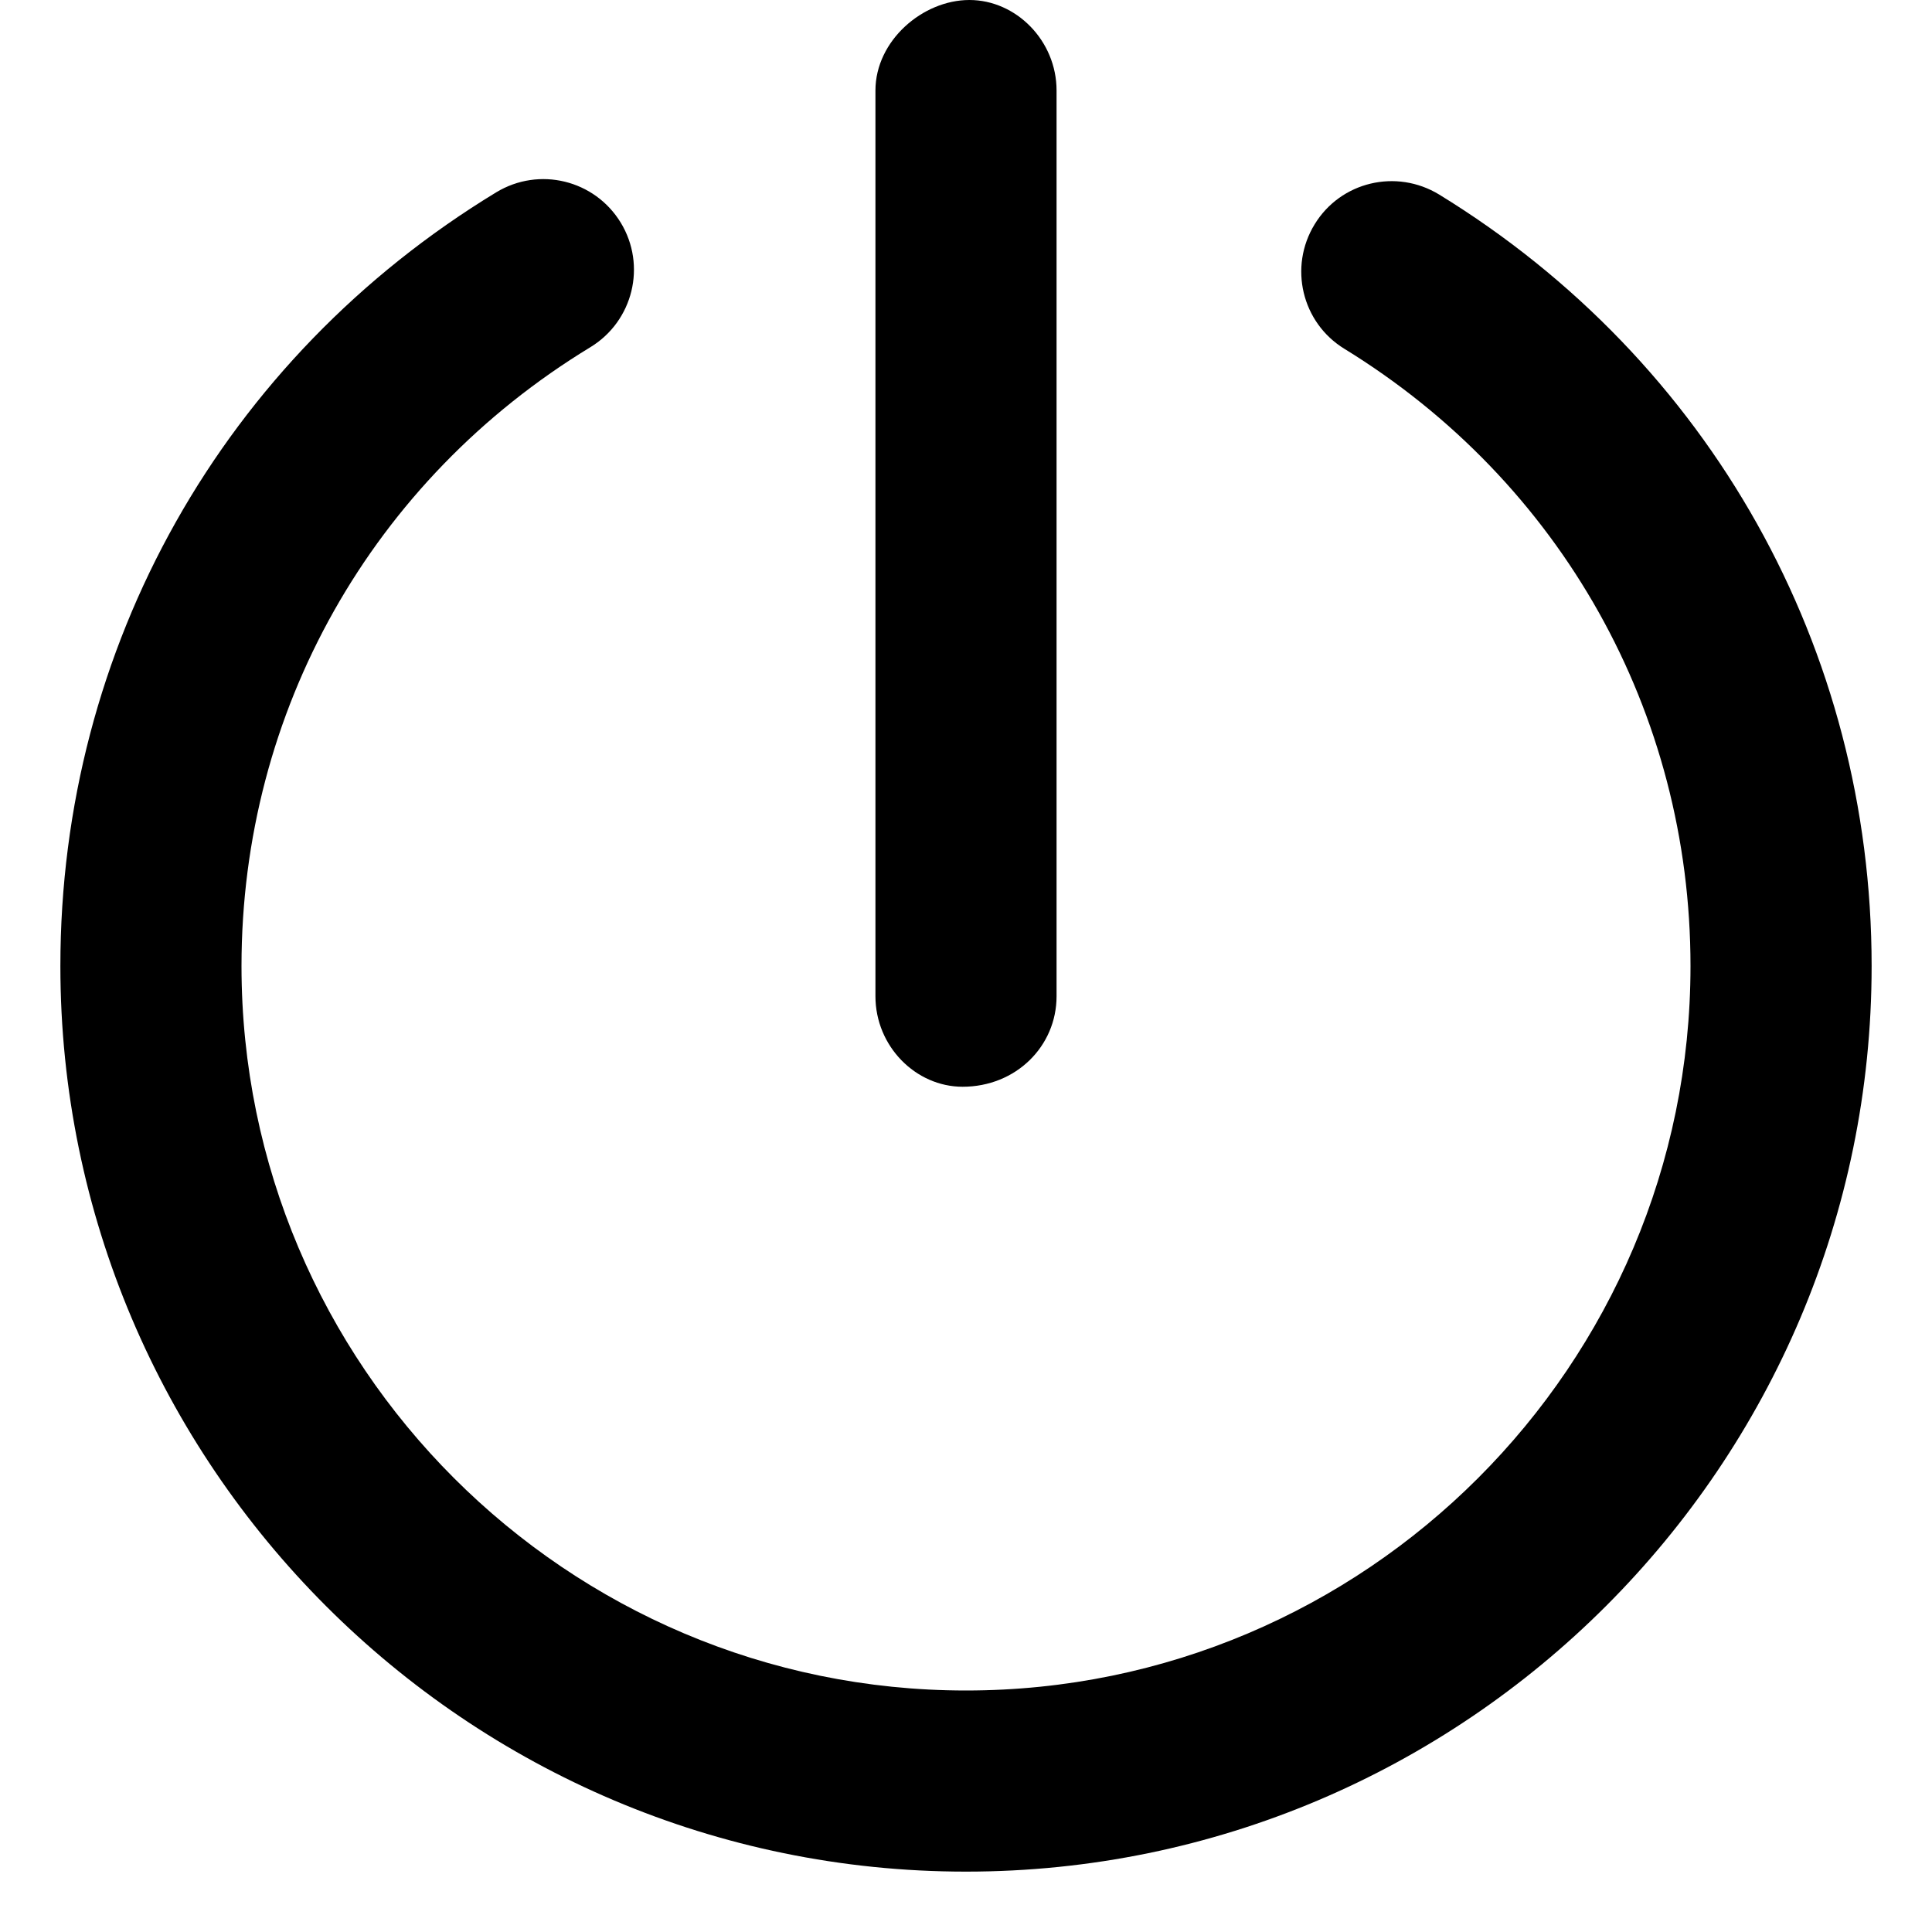
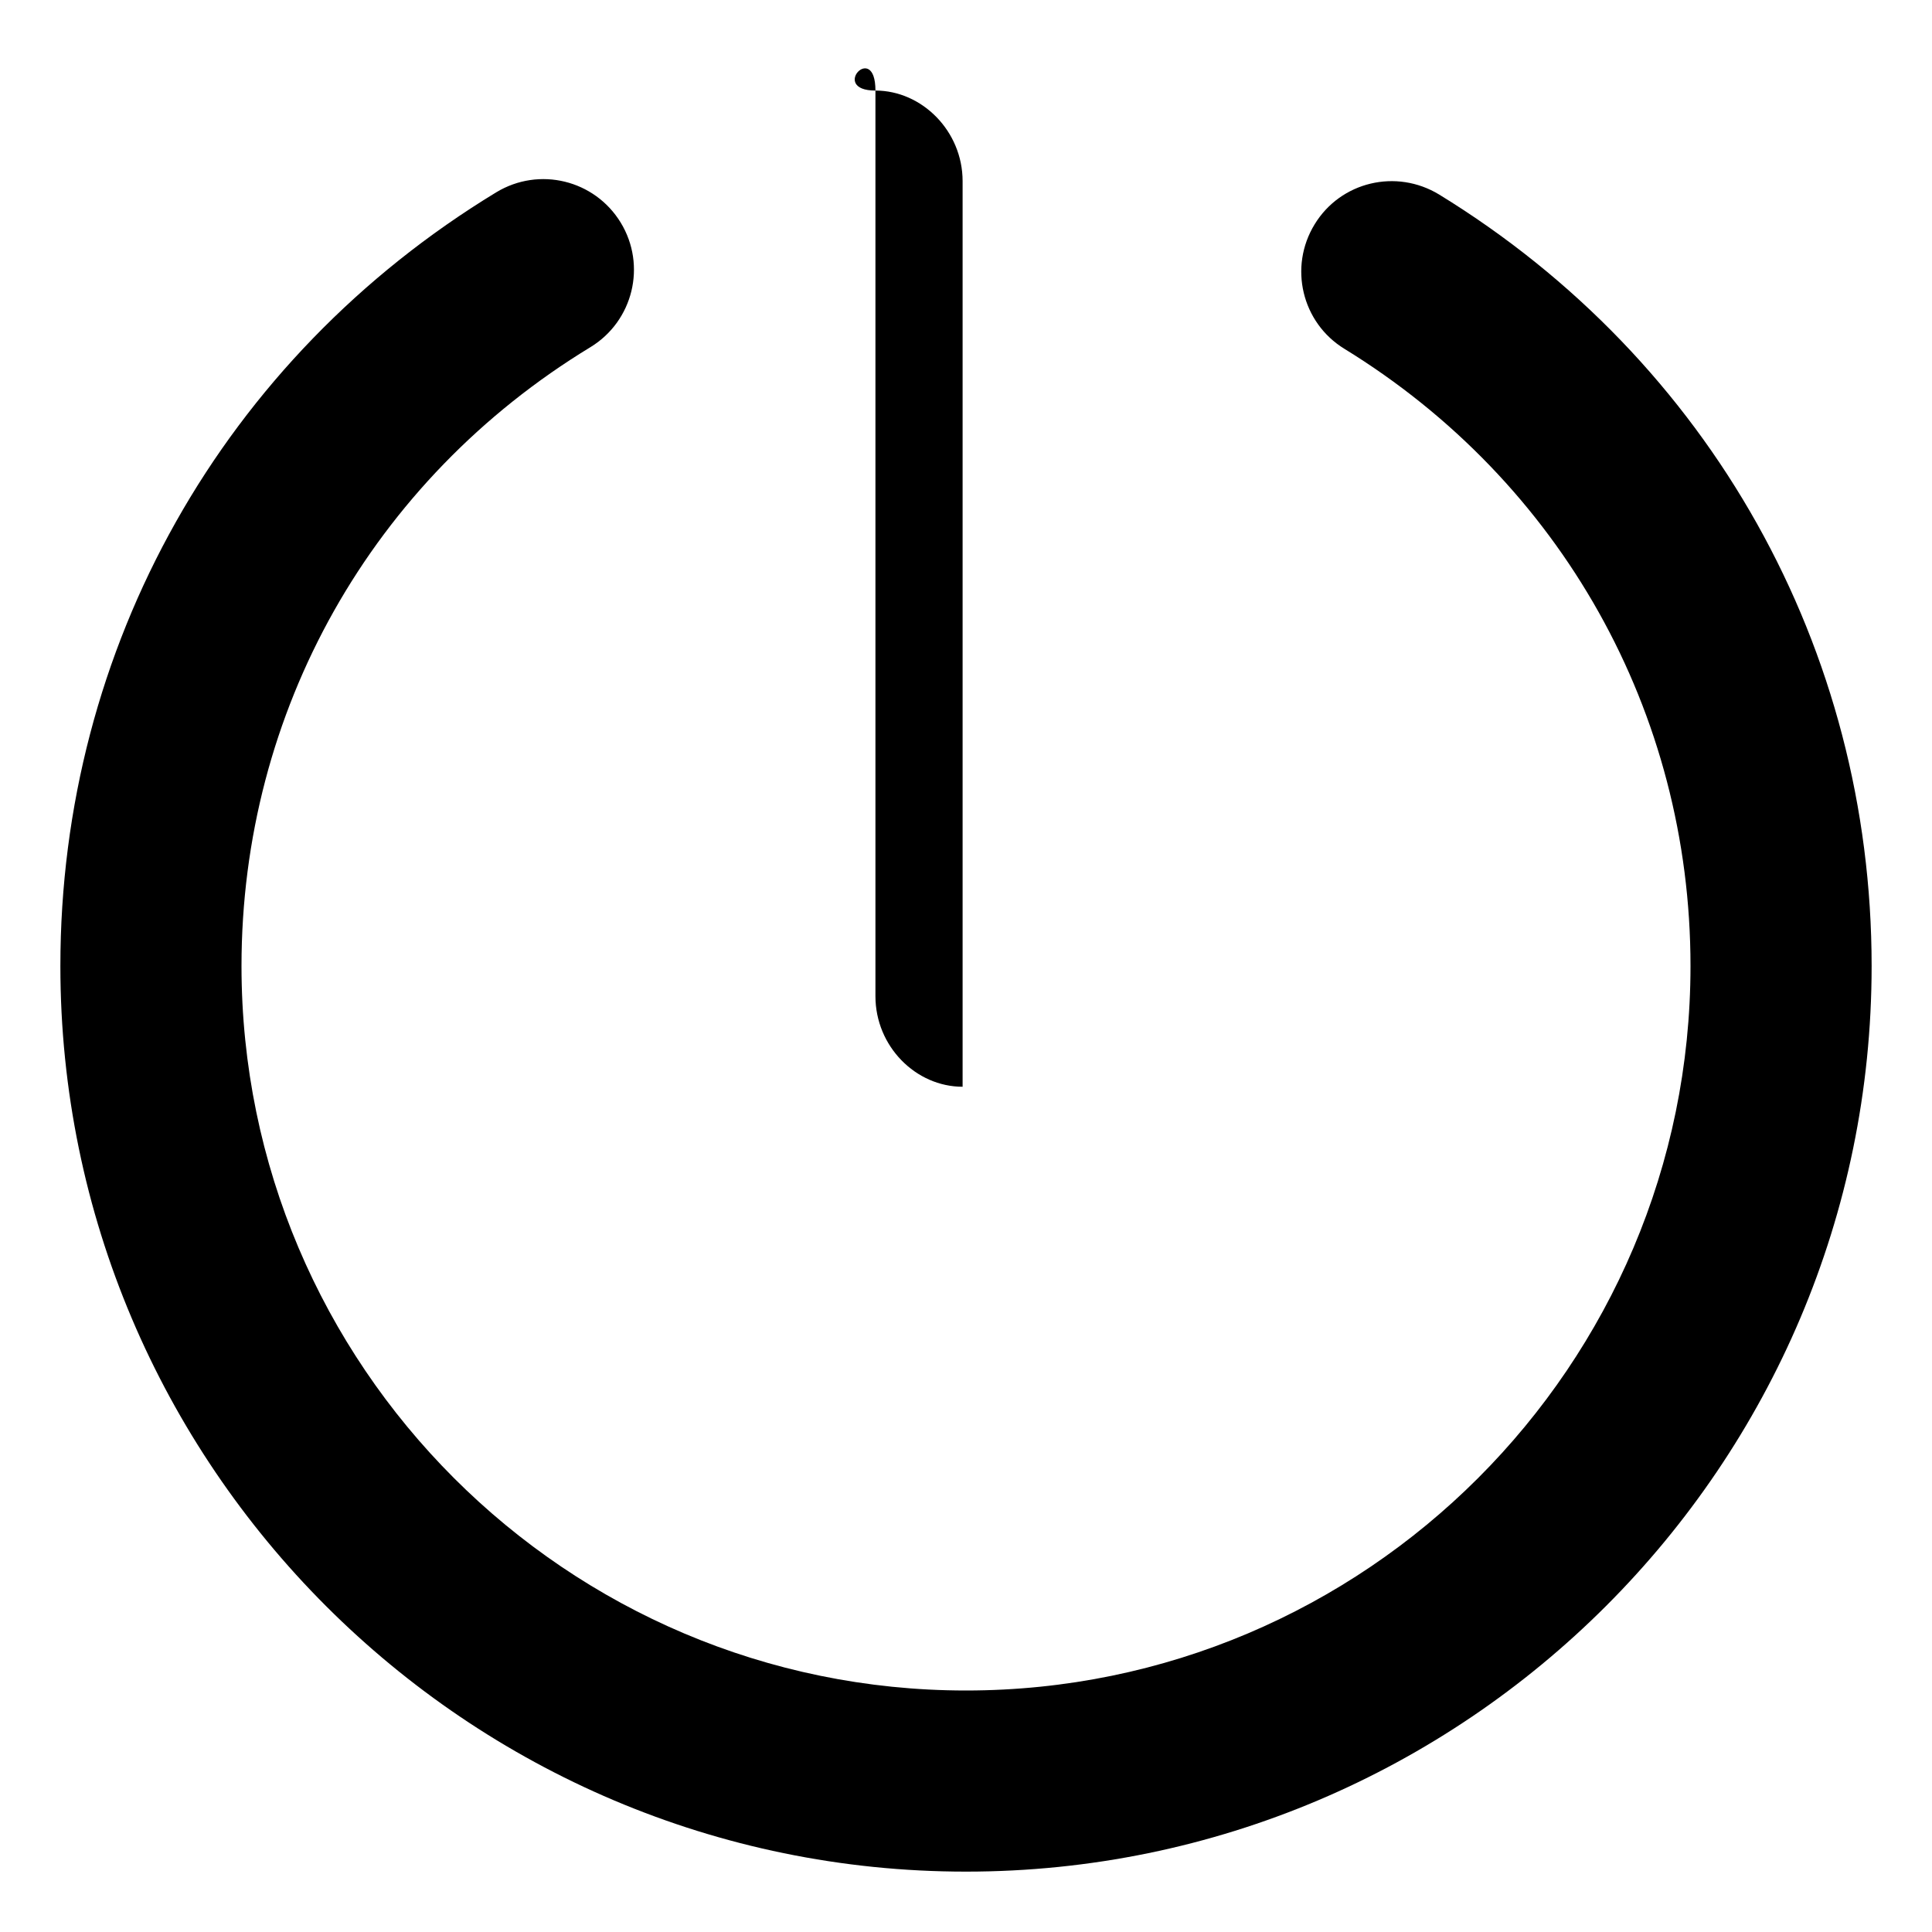
<svg xmlns="http://www.w3.org/2000/svg" viewBox="0 0 512 512">
-   <path d="M381.4 51.56c-11.38-6.938-26.12-3.406-33 7.875c-6.938 11.31-3.406 26.09 7.875 33C413.7 127.7 448 188.8 448 256c0 105.9-86.13 192-192 192s-192-86.13-192-192c0-67.53 34.56-128.8 92.47-164C167.8 85.09 171.4 70.34 164.5 59C157.6 47.69 142.9 44.06 131.5 50.97C59.19 94.91 16 171.5 16 256c0 132.3 107.7 240 240 240s240-107.7 240-240C496 172 453.2 95.59 381.4 51.56zM255.1 288C269.2 288 280 277.3 280 264v-240c0-13.25-10.75-24-23.1-24S232 10.75 232 24v240C232 277.3 242.7 288 255.1 288z" />
+   <path d="M381.4 51.56c-11.38-6.938-26.12-3.406-33 7.875c-6.938 11.31-3.406 26.09 7.875 33C413.7 127.7 448 188.8 448 256c0 105.9-86.13 192-192 192s-192-86.13-192-192c0-67.53 34.56-128.8 92.47-164C167.8 85.09 171.4 70.34 164.5 59C157.6 47.69 142.9 44.06 131.5 50.97C59.19 94.91 16 171.5 16 256c0 132.3 107.7 240 240 240s240-107.7 240-240C496 172 453.2 95.59 381.4 51.56zM255.1 288v-240c0-13.25-10.75-24-23.1-24S232 10.75 232 24v240C232 277.3 242.7 288 255.1 288z" />
</svg>